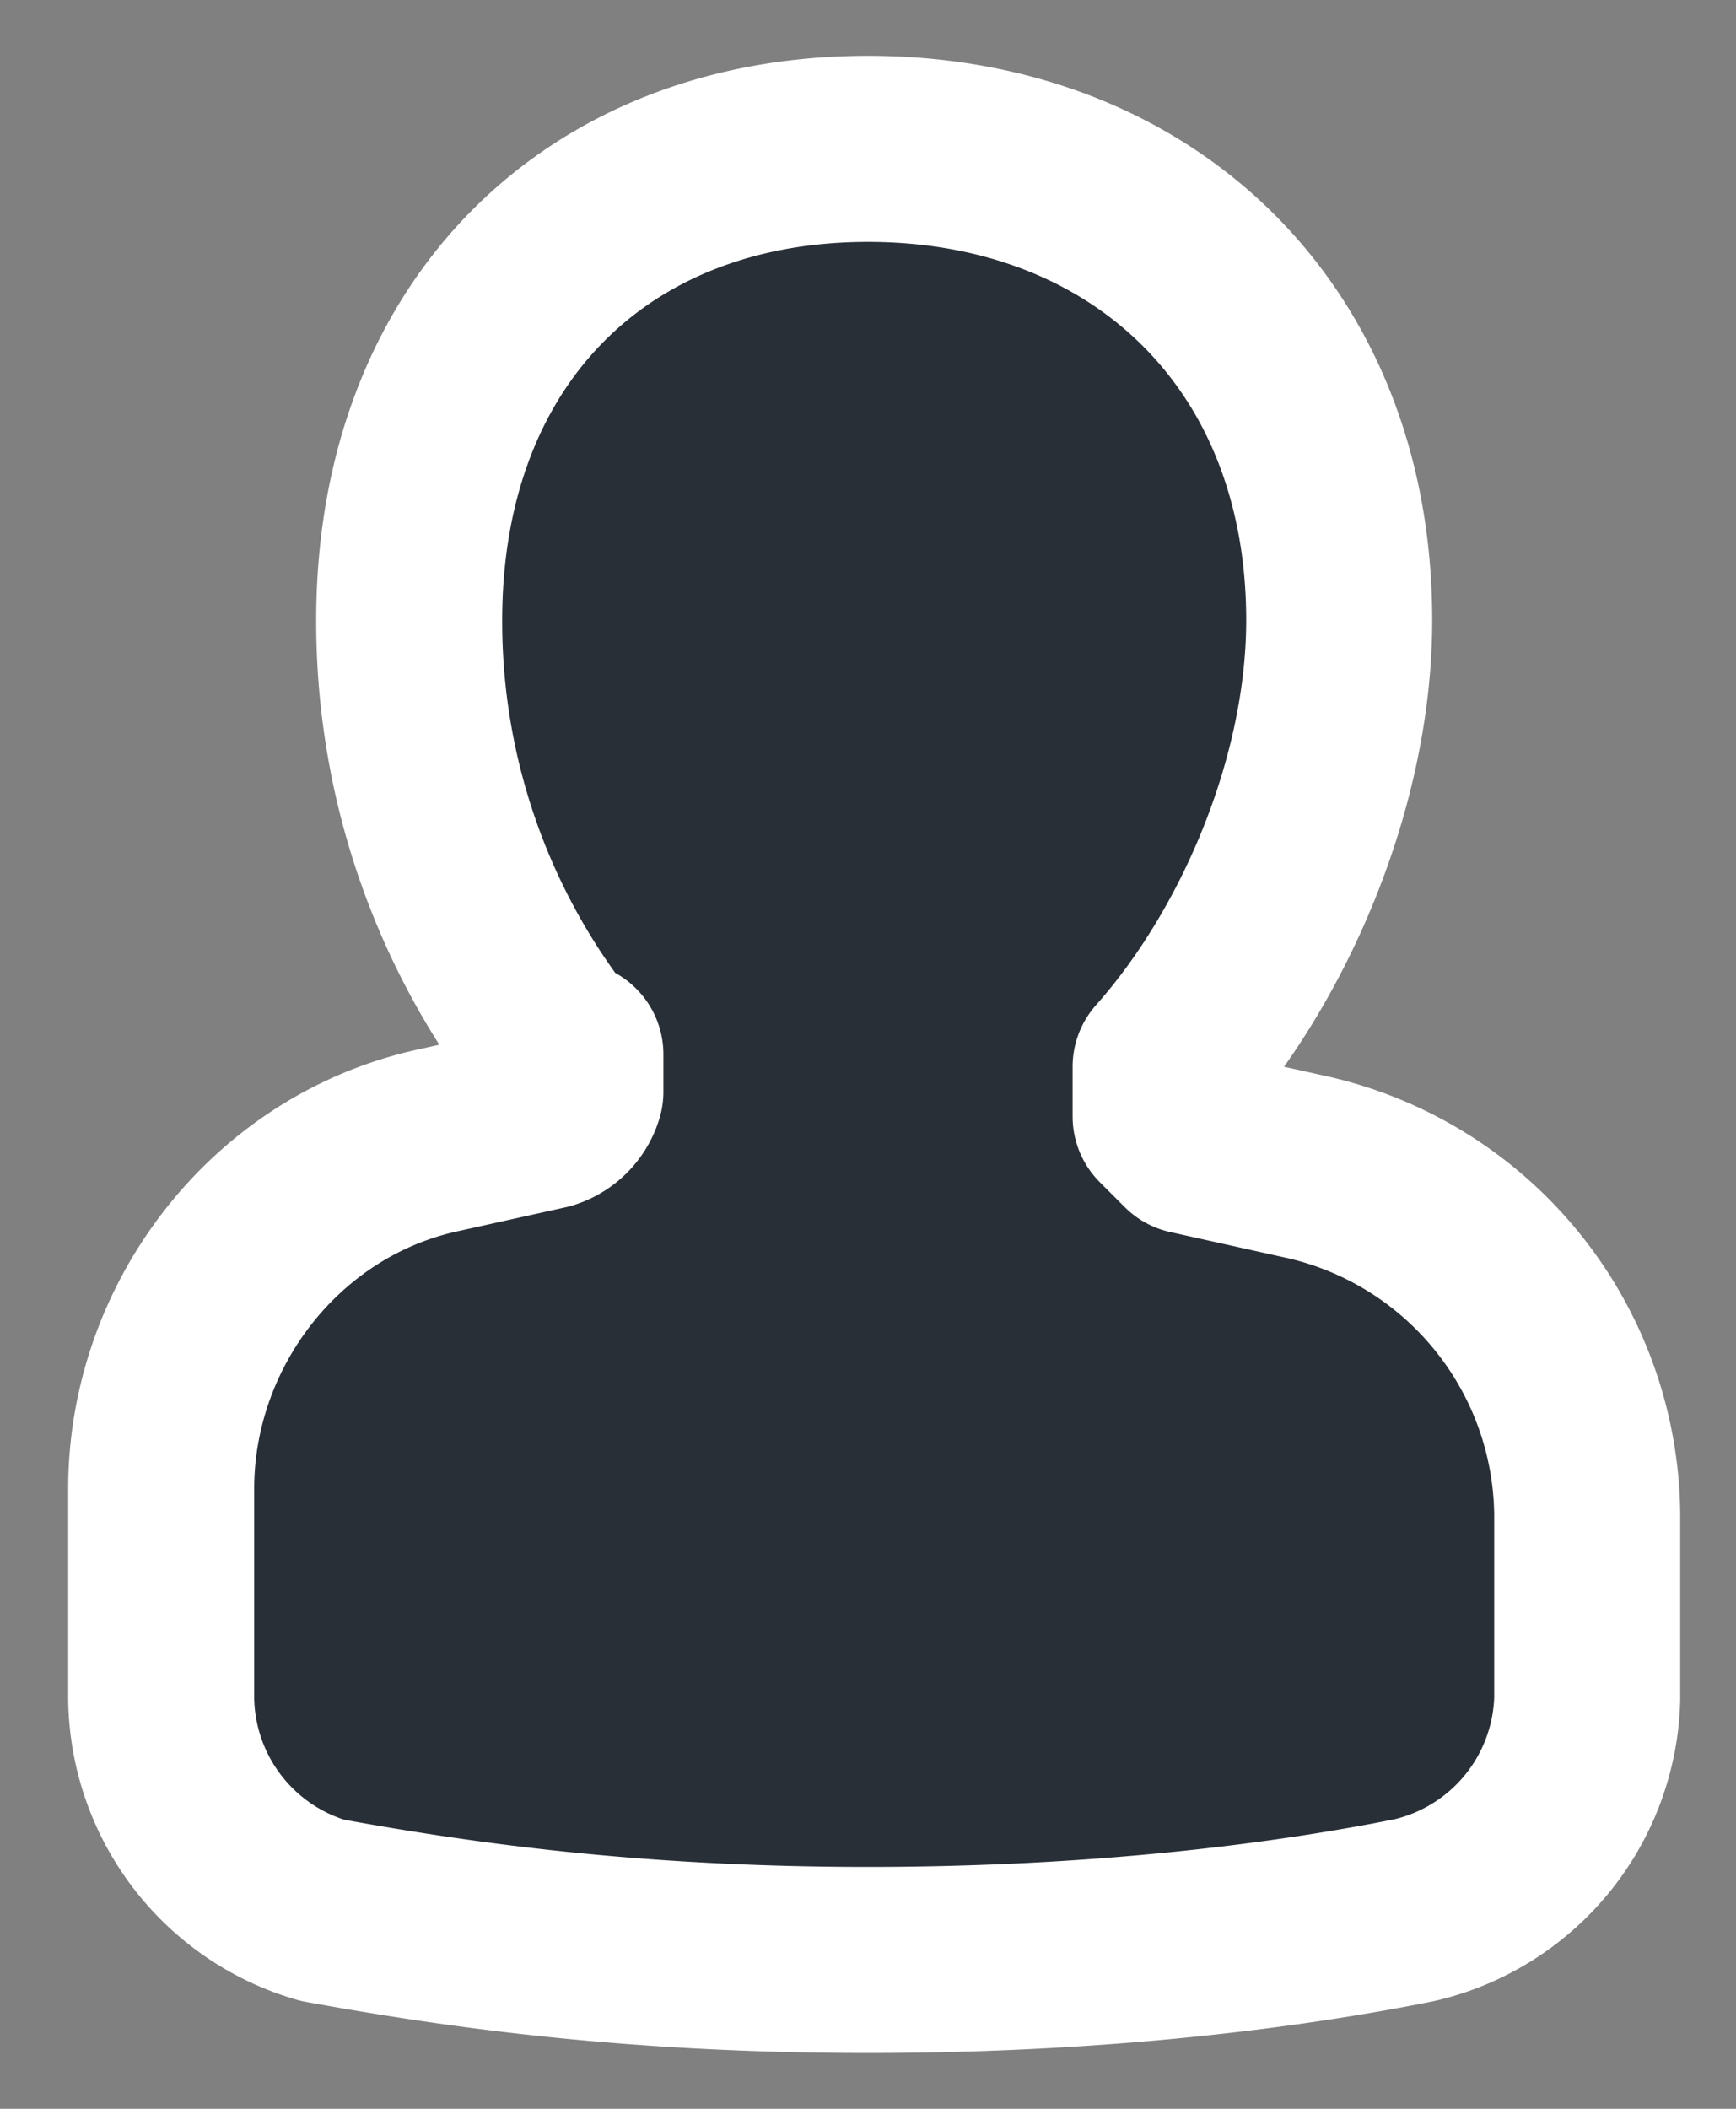
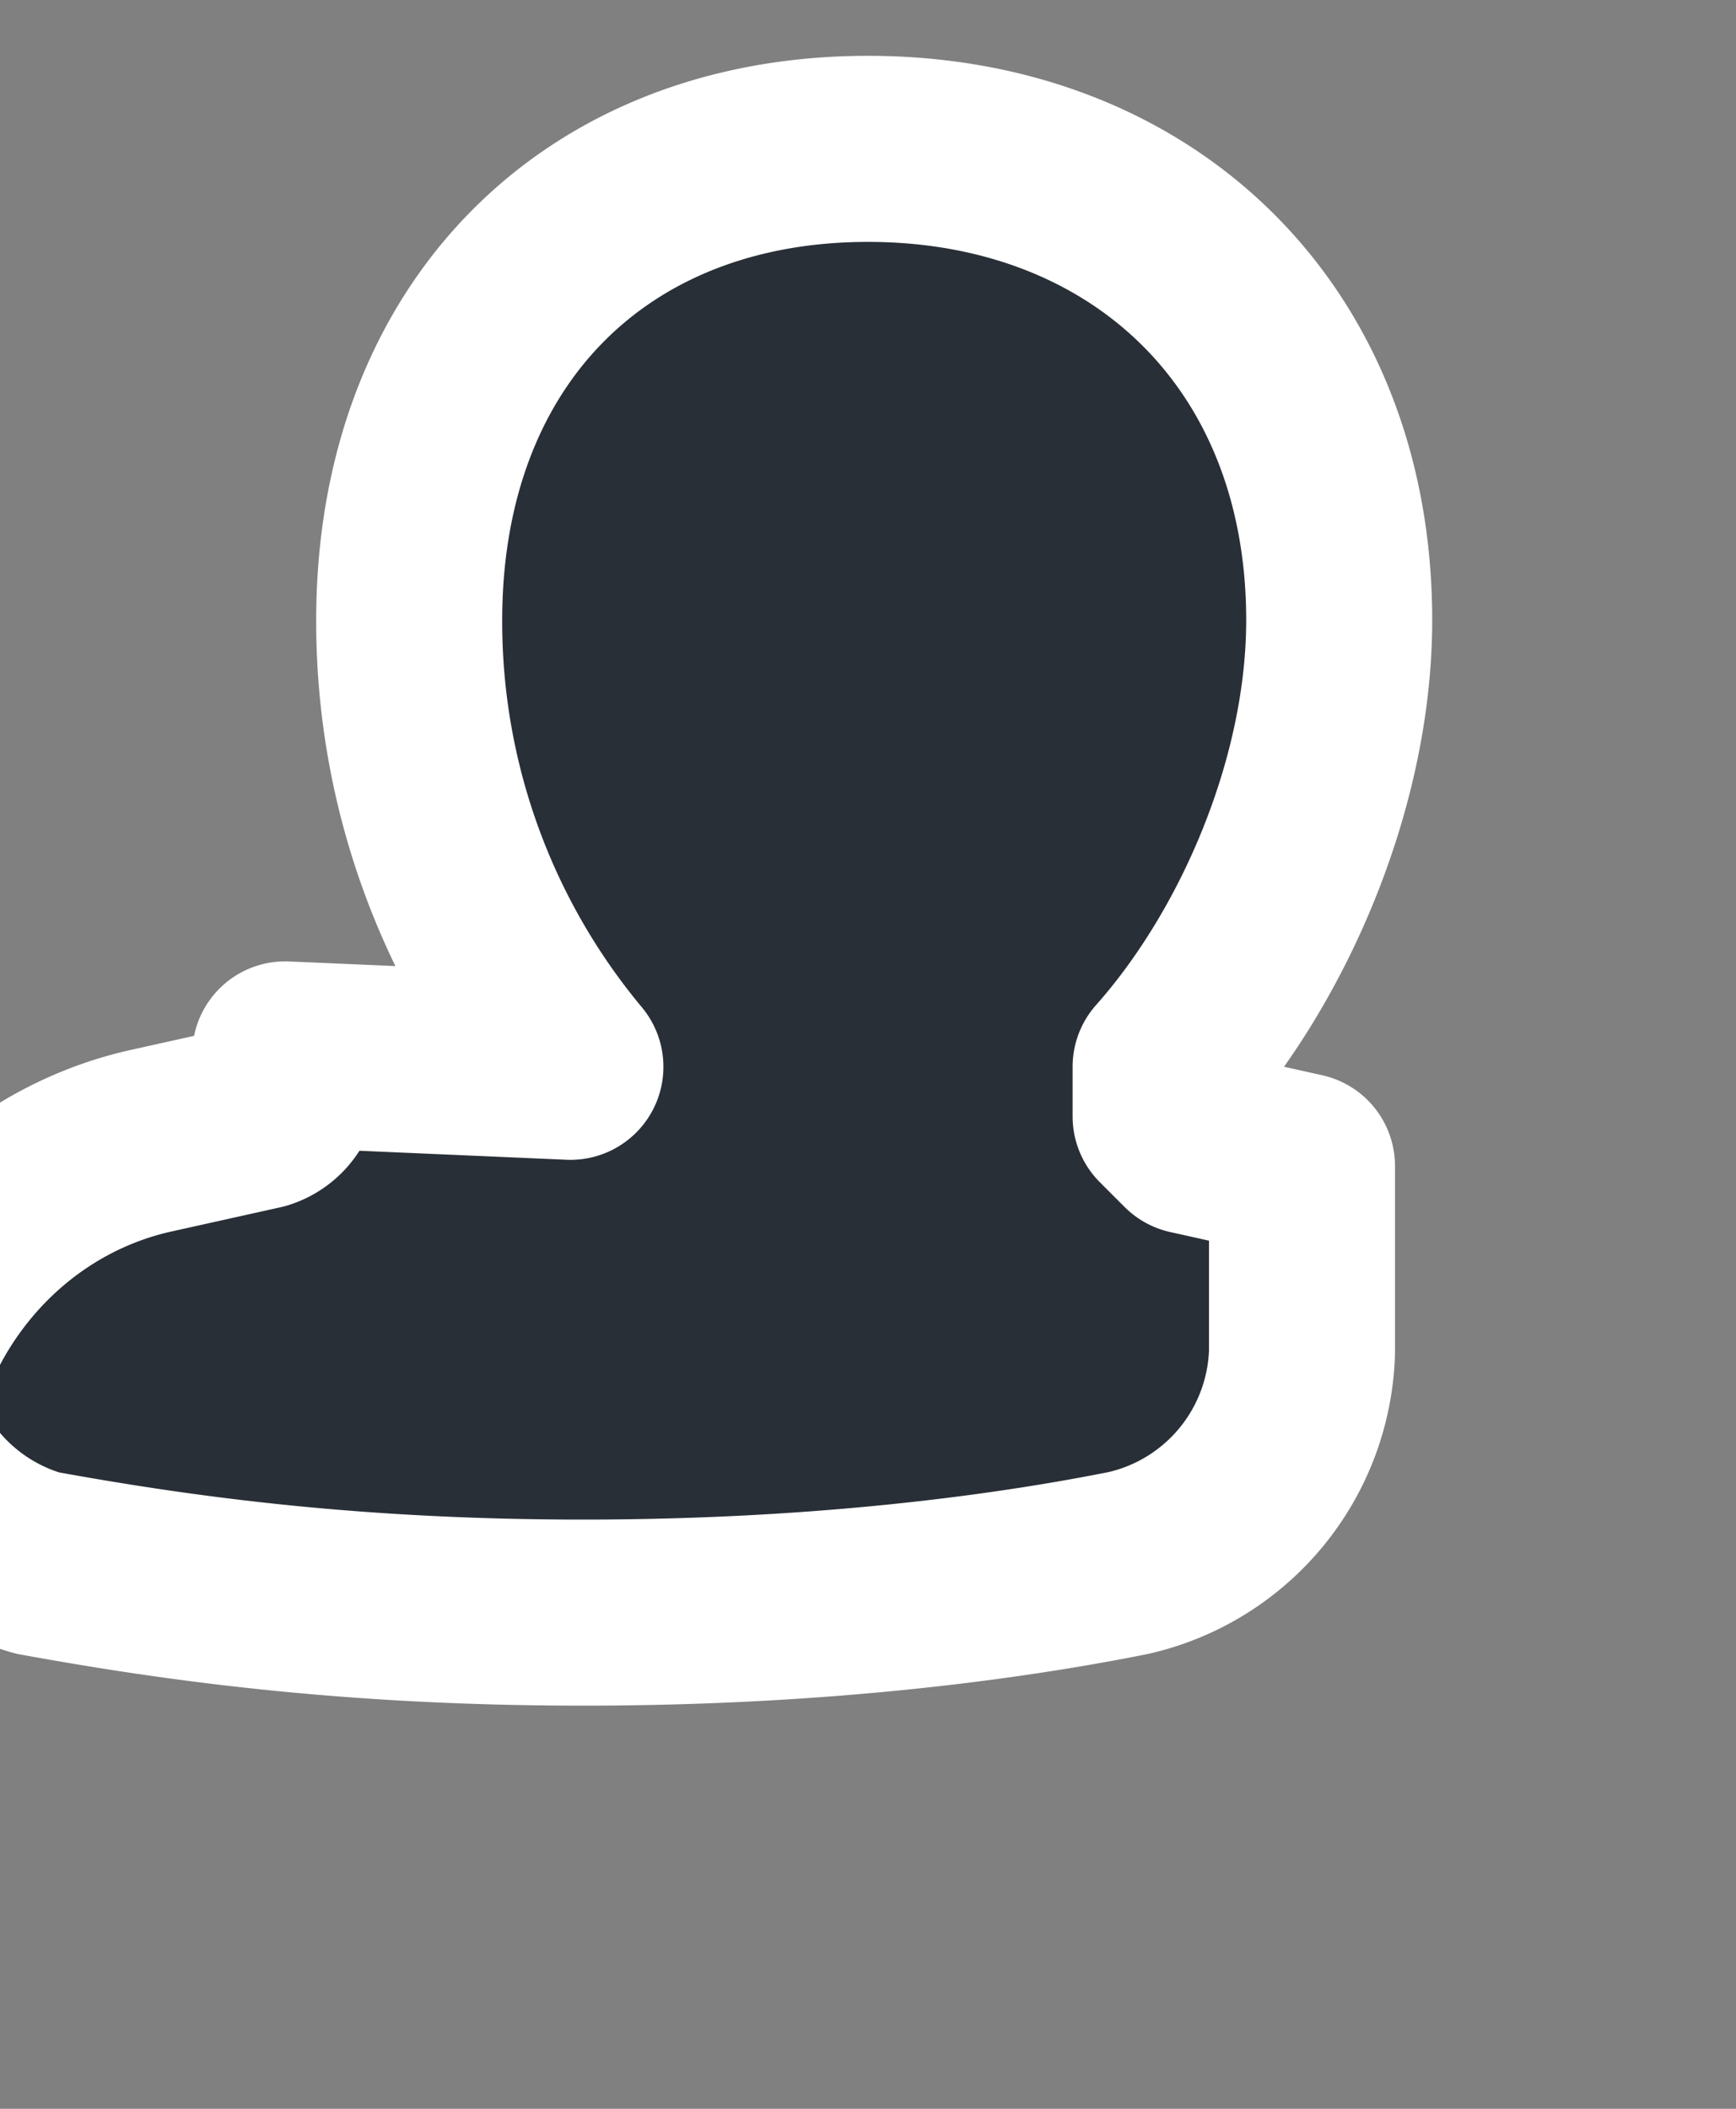
<svg xmlns="http://www.w3.org/2000/svg" width="14" height="17">
  <rect width="100%" height="100%" fill="#808080" stroke="none" />
-   <path d="M4.6 8.6A5.6 5.6 0 013.3 5c0-2.3 1.5-3.8 3.7-3.8s3.8 1.5 3.8 3.8c0 1.3-.6 2.7-1.4 3.6V9l.2.2.9.2a2.9 2.9 0 012.3 2.8v1.5a1.8 1.8 0 01-1.4 1.7c-1 .2-2.5.4-4.4.4-1.9 0-3.3-.2-4.4-.4a1.8 1.8 0 01-1.3-1.7V12c0-1.3.9-2.5 2.2-2.8l.9-.2a.3.3 0 00.2-.2v-.3z" fill="#292F37" stroke="#FFF" stroke-width="1.5" fill-rule="evenodd" stroke-linejoin="round" />
+   <path d="M4.6 8.6A5.6 5.6 0 013.3 5c0-2.3 1.5-3.8 3.7-3.8s3.8 1.5 3.8 3.8c0 1.3-.6 2.7-1.4 3.6V9l.2.2.9.2v1.5a1.8 1.8 0 01-1.4 1.7c-1 .2-2.5.4-4.4.4-1.9 0-3.3-.2-4.4-.4a1.8 1.8 0 01-1.3-1.7V12c0-1.3.9-2.5 2.2-2.8l.9-.2a.3.3 0 00.2-.2v-.3z" fill="#292F37" stroke="#FFF" stroke-width="1.5" fill-rule="evenodd" stroke-linejoin="round" />
</svg>